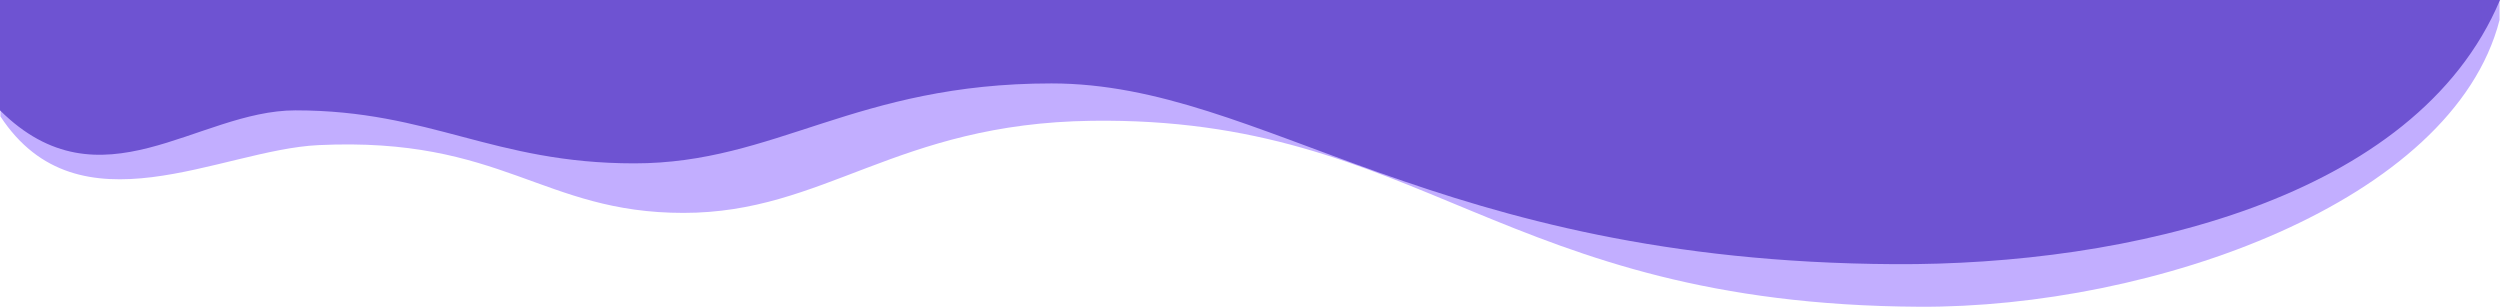
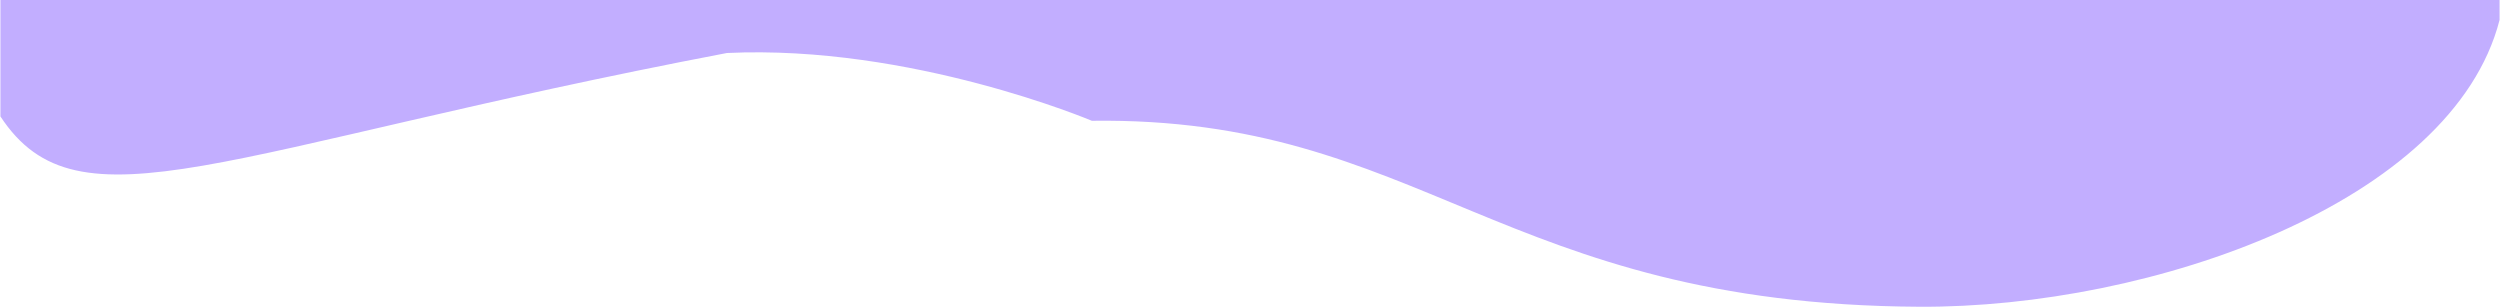
<svg xmlns="http://www.w3.org/2000/svg" id="Layer_1" version="1.1" viewBox="0 0 1438.5 176.51">
  <defs>
    <style>
      .st0 {
        fill: #6e53d2;
      }

      .st1 {
        fill: #c2aeff;
      }
    </style>
  </defs>
-   <path class="st1" d="M628.25,69.5c-112.99,1.49-153.61,53-235,53s-104-44-210-39C126.81,86.16,45.25,135.5.25,67V0h1438s0,11.5,0,11.5c-27,105-200,165.76-334,165-241-1.36-286-109.5-476-107Z" />
-   <path class="st0" d="M605,48c-113,0-158.61,46-240,46s-117-30.5-195-30.5c-56.5,0-112,57.5-170,0V0h1438.5c-48.5,115-214.5,152.76-348.5,152-265.5-1.5-362.5-104-485-104Z" />
+   <path class="st1" d="M628.25,69.5s-104-44-210-39C126.81,86.16,45.25,135.5.25,67V0h1438s0,11.5,0,11.5c-27,105-200,165.76-334,165-241-1.36-286-109.5-476-107Z" />
</svg>